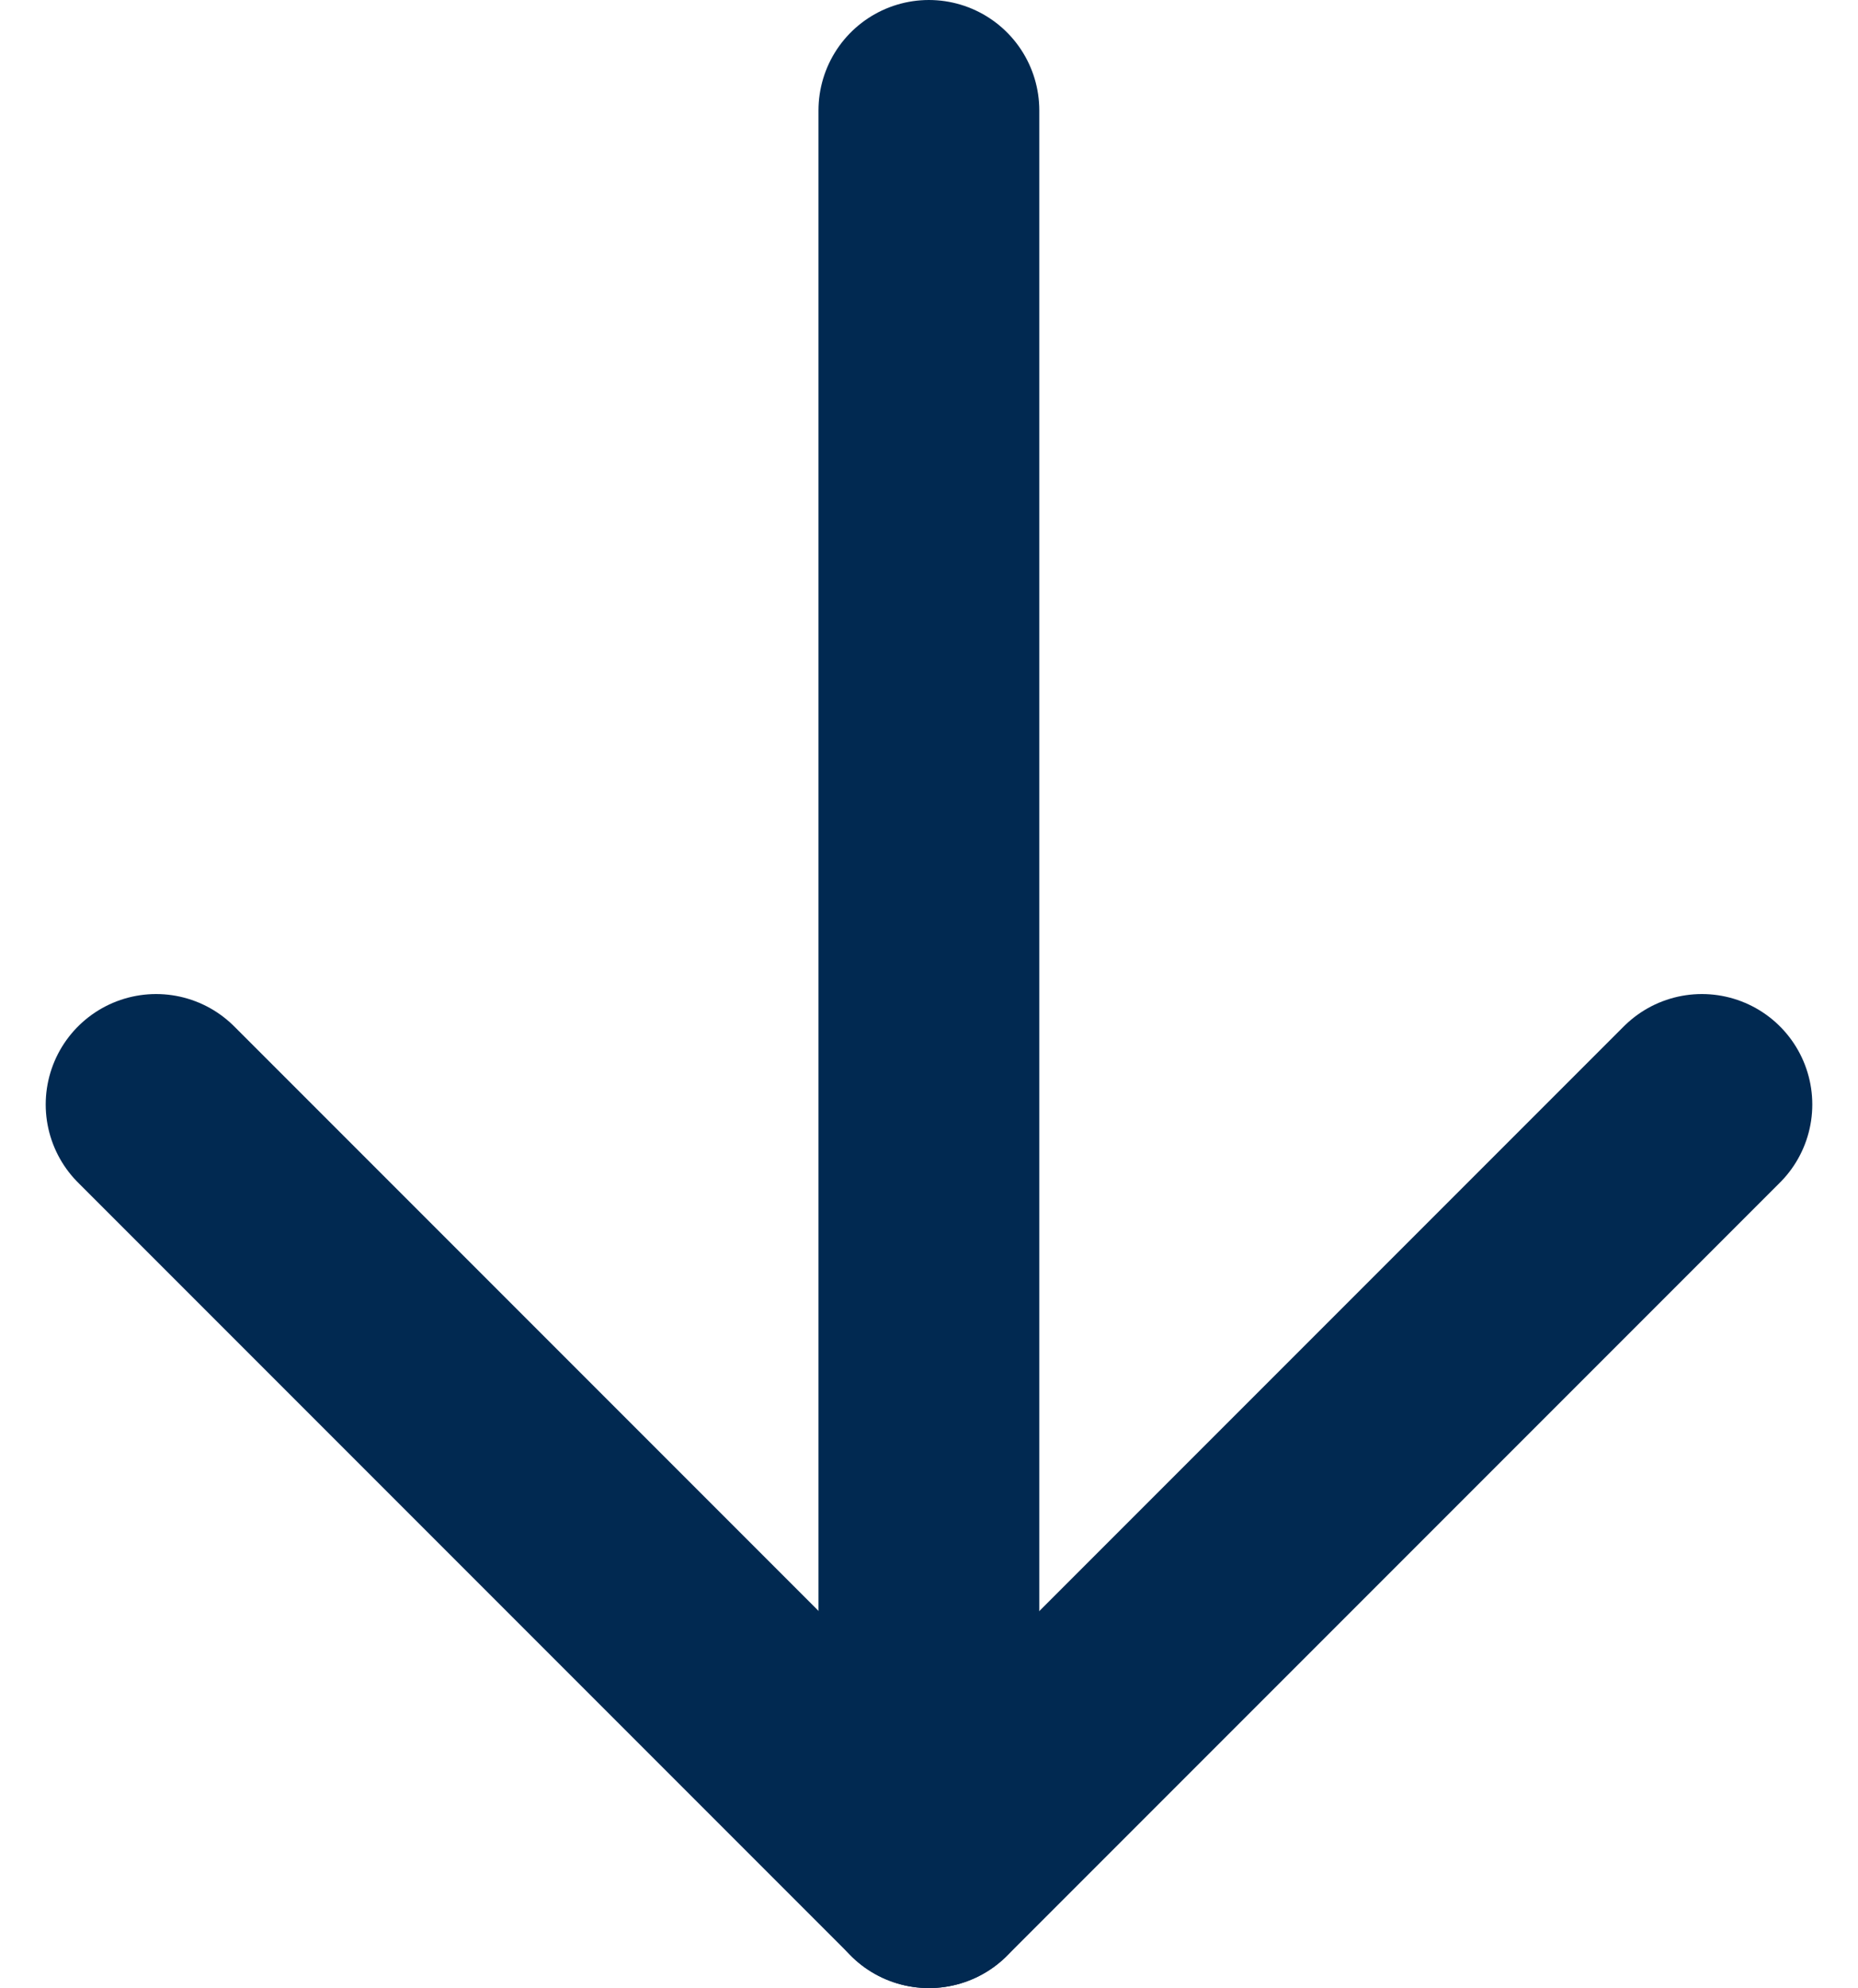
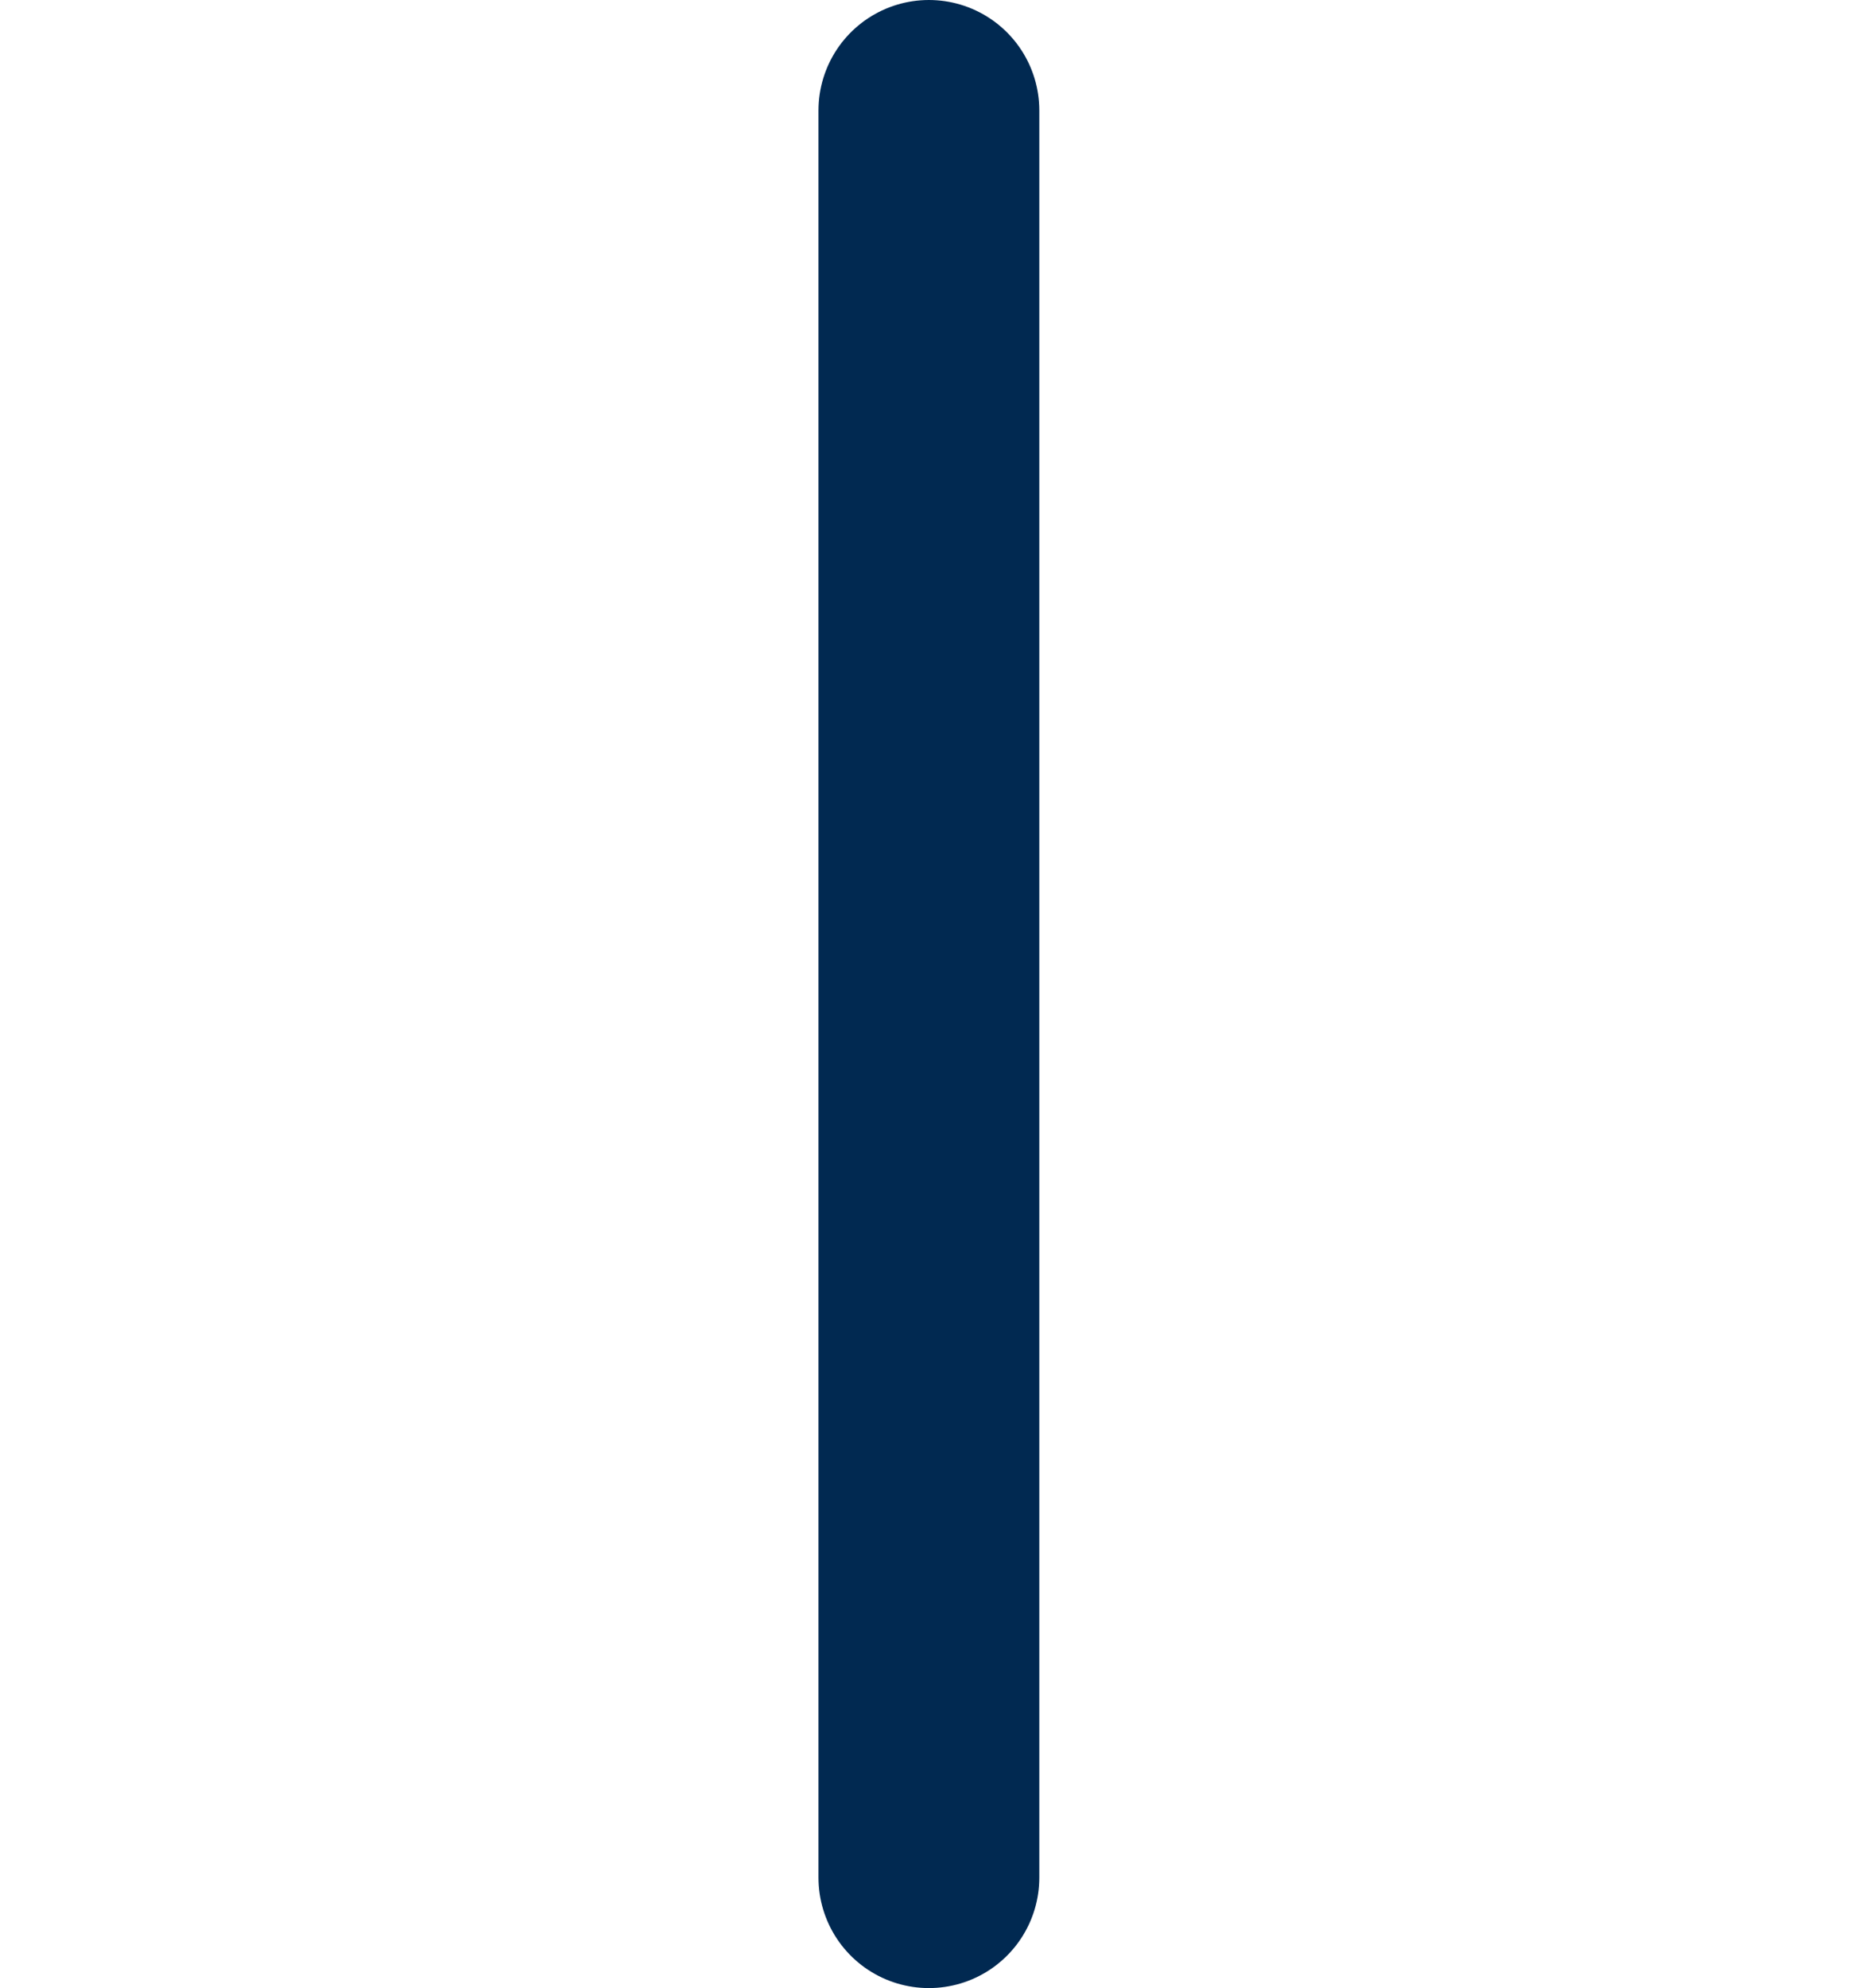
<svg xmlns="http://www.w3.org/2000/svg" width="16.828" height="18" viewBox="0 0 16.828 18">
  <g id="Icon_feather-arrow-down" data-name="Icon feather-arrow-down" transform="translate(19.158 17) rotate(180)">
    <path id="Path_1102" data-name="Path 1102" d="M0,16V0" transform="translate(10.745 0)" fill="none" stroke="#012951" stroke-linecap="round" stroke-linejoin="round" stroke-width="2" />
-     <path id="Path_1103" data-name="Path 1103" d="M14,7,7,0,0,7" transform="translate(3.744)" fill="none" stroke="#012951" stroke-linecap="round" stroke-linejoin="round" stroke-width="2" />
  </g>
</svg>